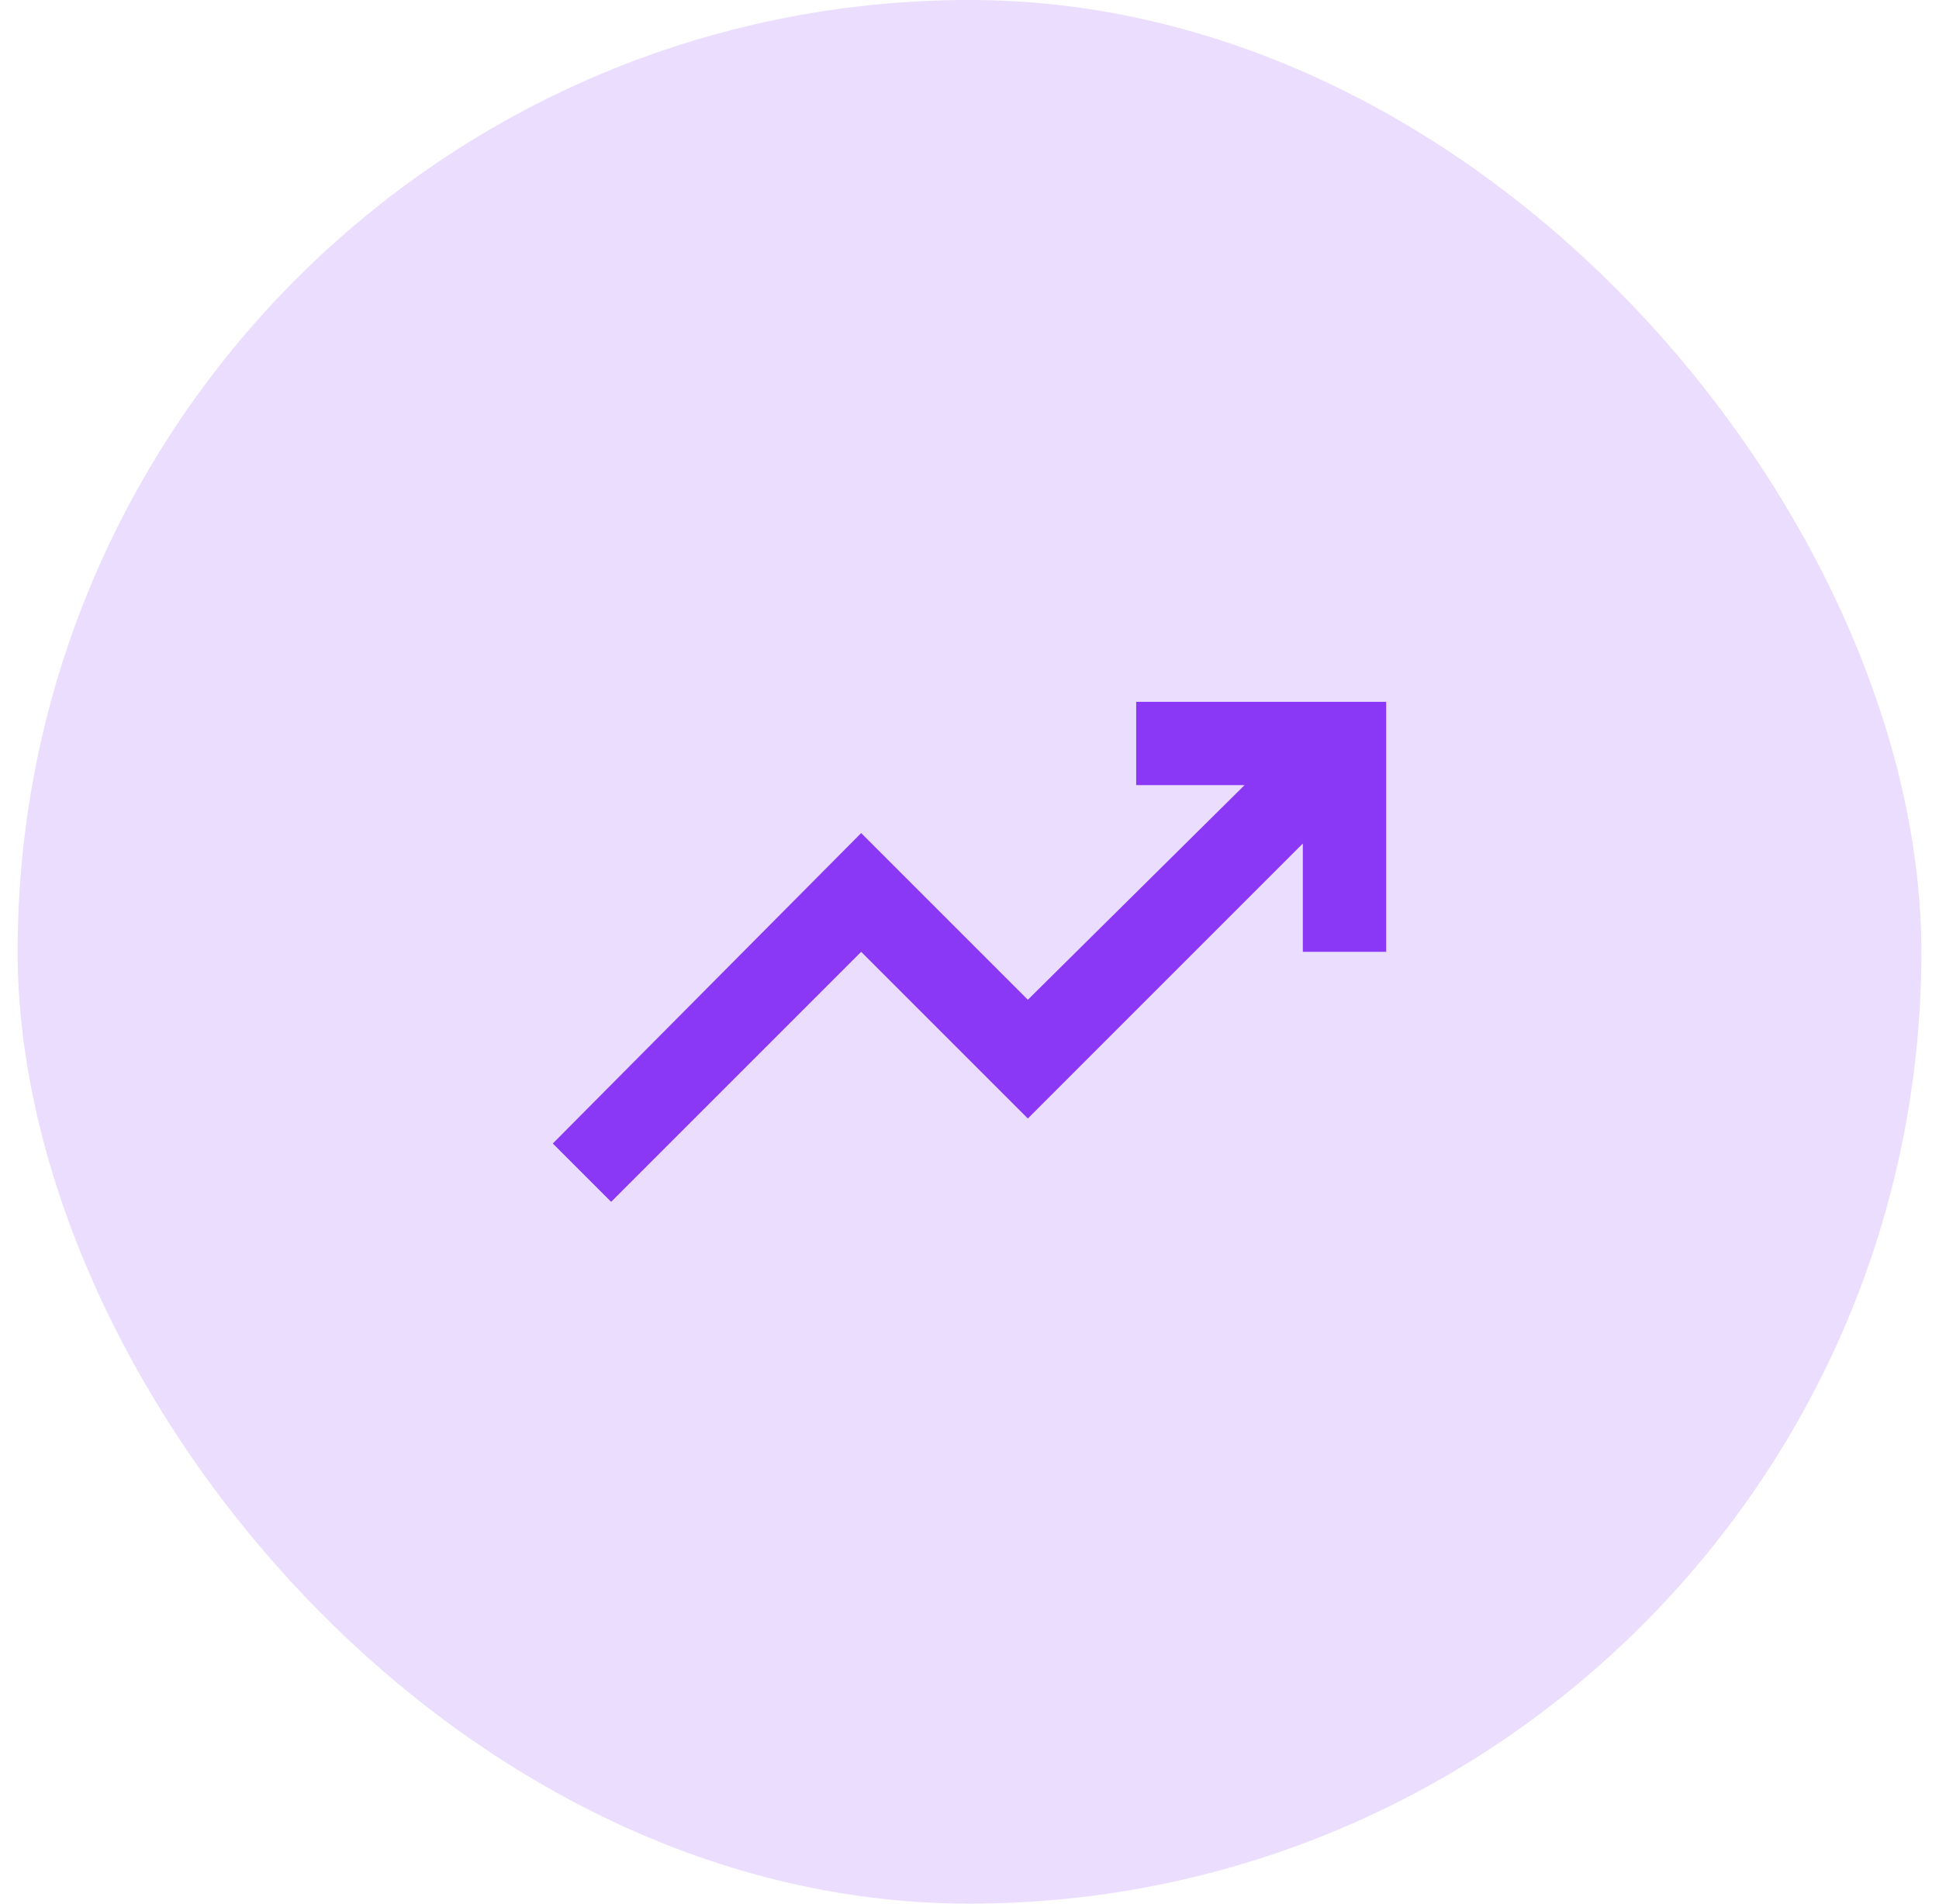
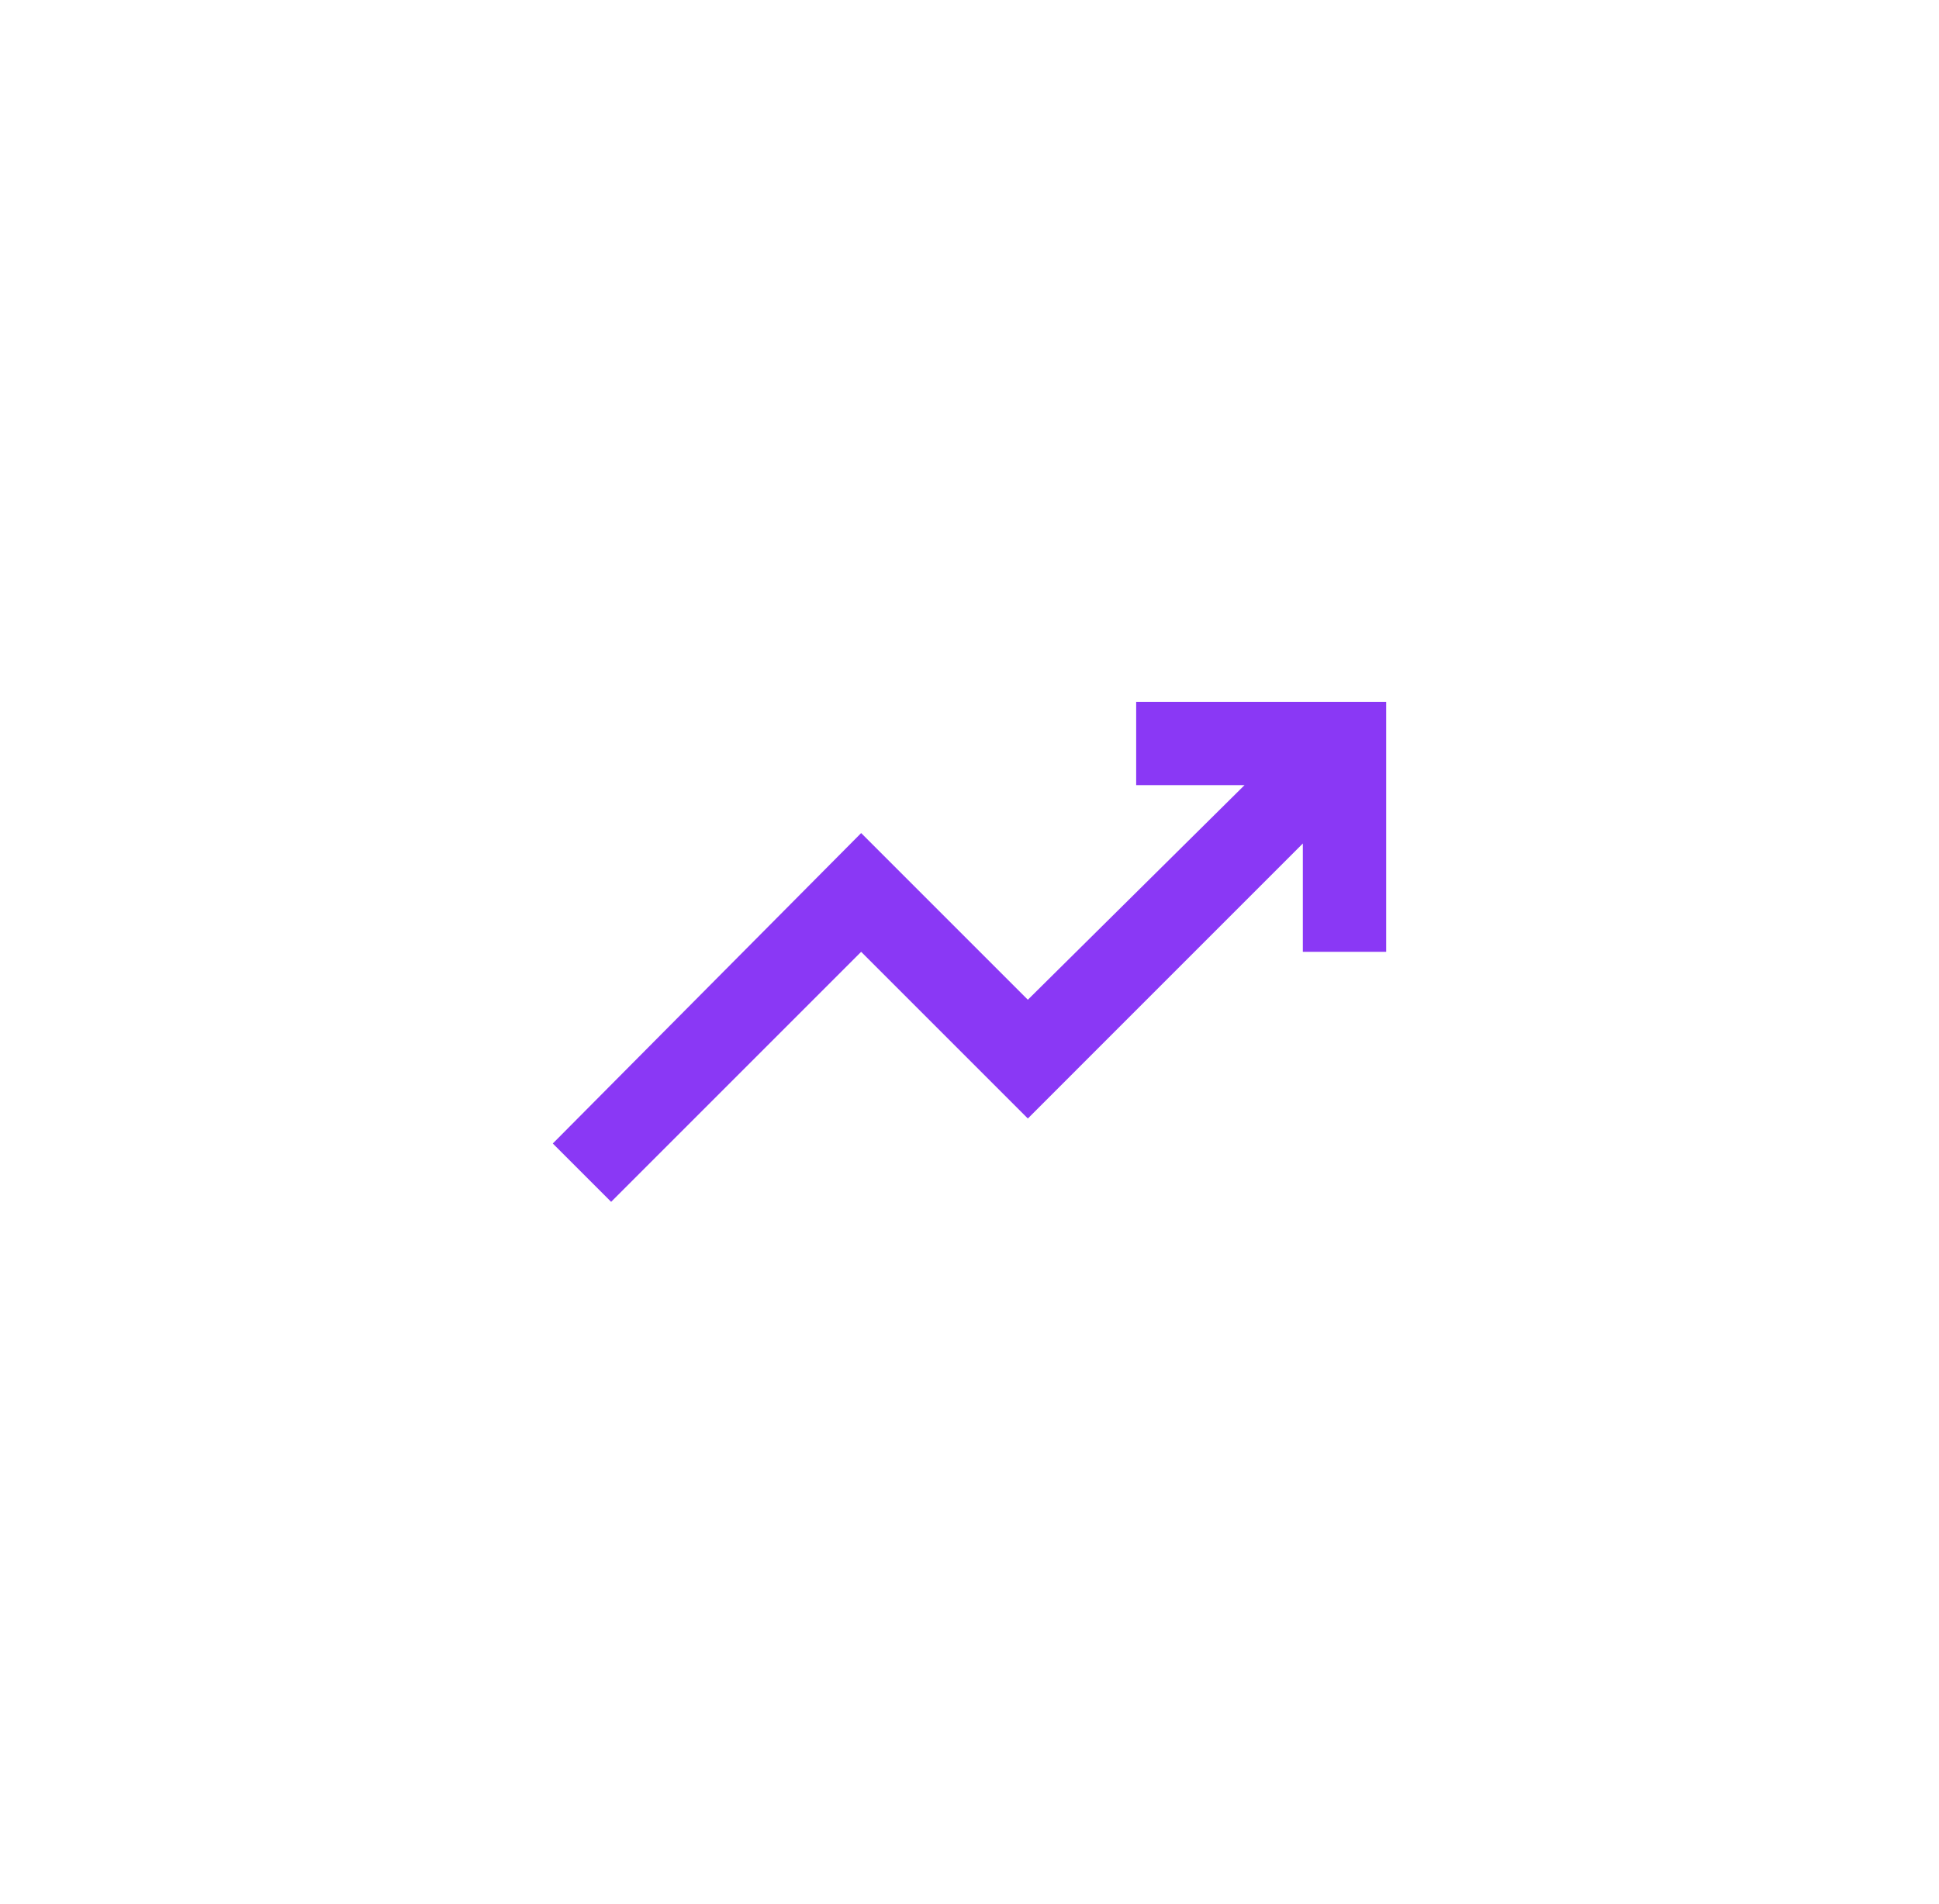
<svg xmlns="http://www.w3.org/2000/svg" width="55" height="54" viewBox="0 0 55 54" fill="none">
-   <rect x="0.5" width="54" height="54" rx="27" fill="#8A38F5" fill-opacity="0.17" />
  <mask id="mask0_2052_272" style="mask-type:alpha" maskUnits="userSpaceOnUse" x="13" y="12" width="29" height="30">
    <rect x="13.317" y="12.817" width="28.367" height="28.367" fill="#D9D9D9" />
  </mask>
  <g mask="url(#mask0_2052_272)">
    <path d="M17.335 34.092L15.68 32.437L24.427 23.631L29.155 28.359L35.301 22.272H32.228V19.908H39.319V27H36.955V23.927L29.155 31.728L24.427 27L17.335 34.092Z" fill="#8A38F5" />
  </g>
</svg>